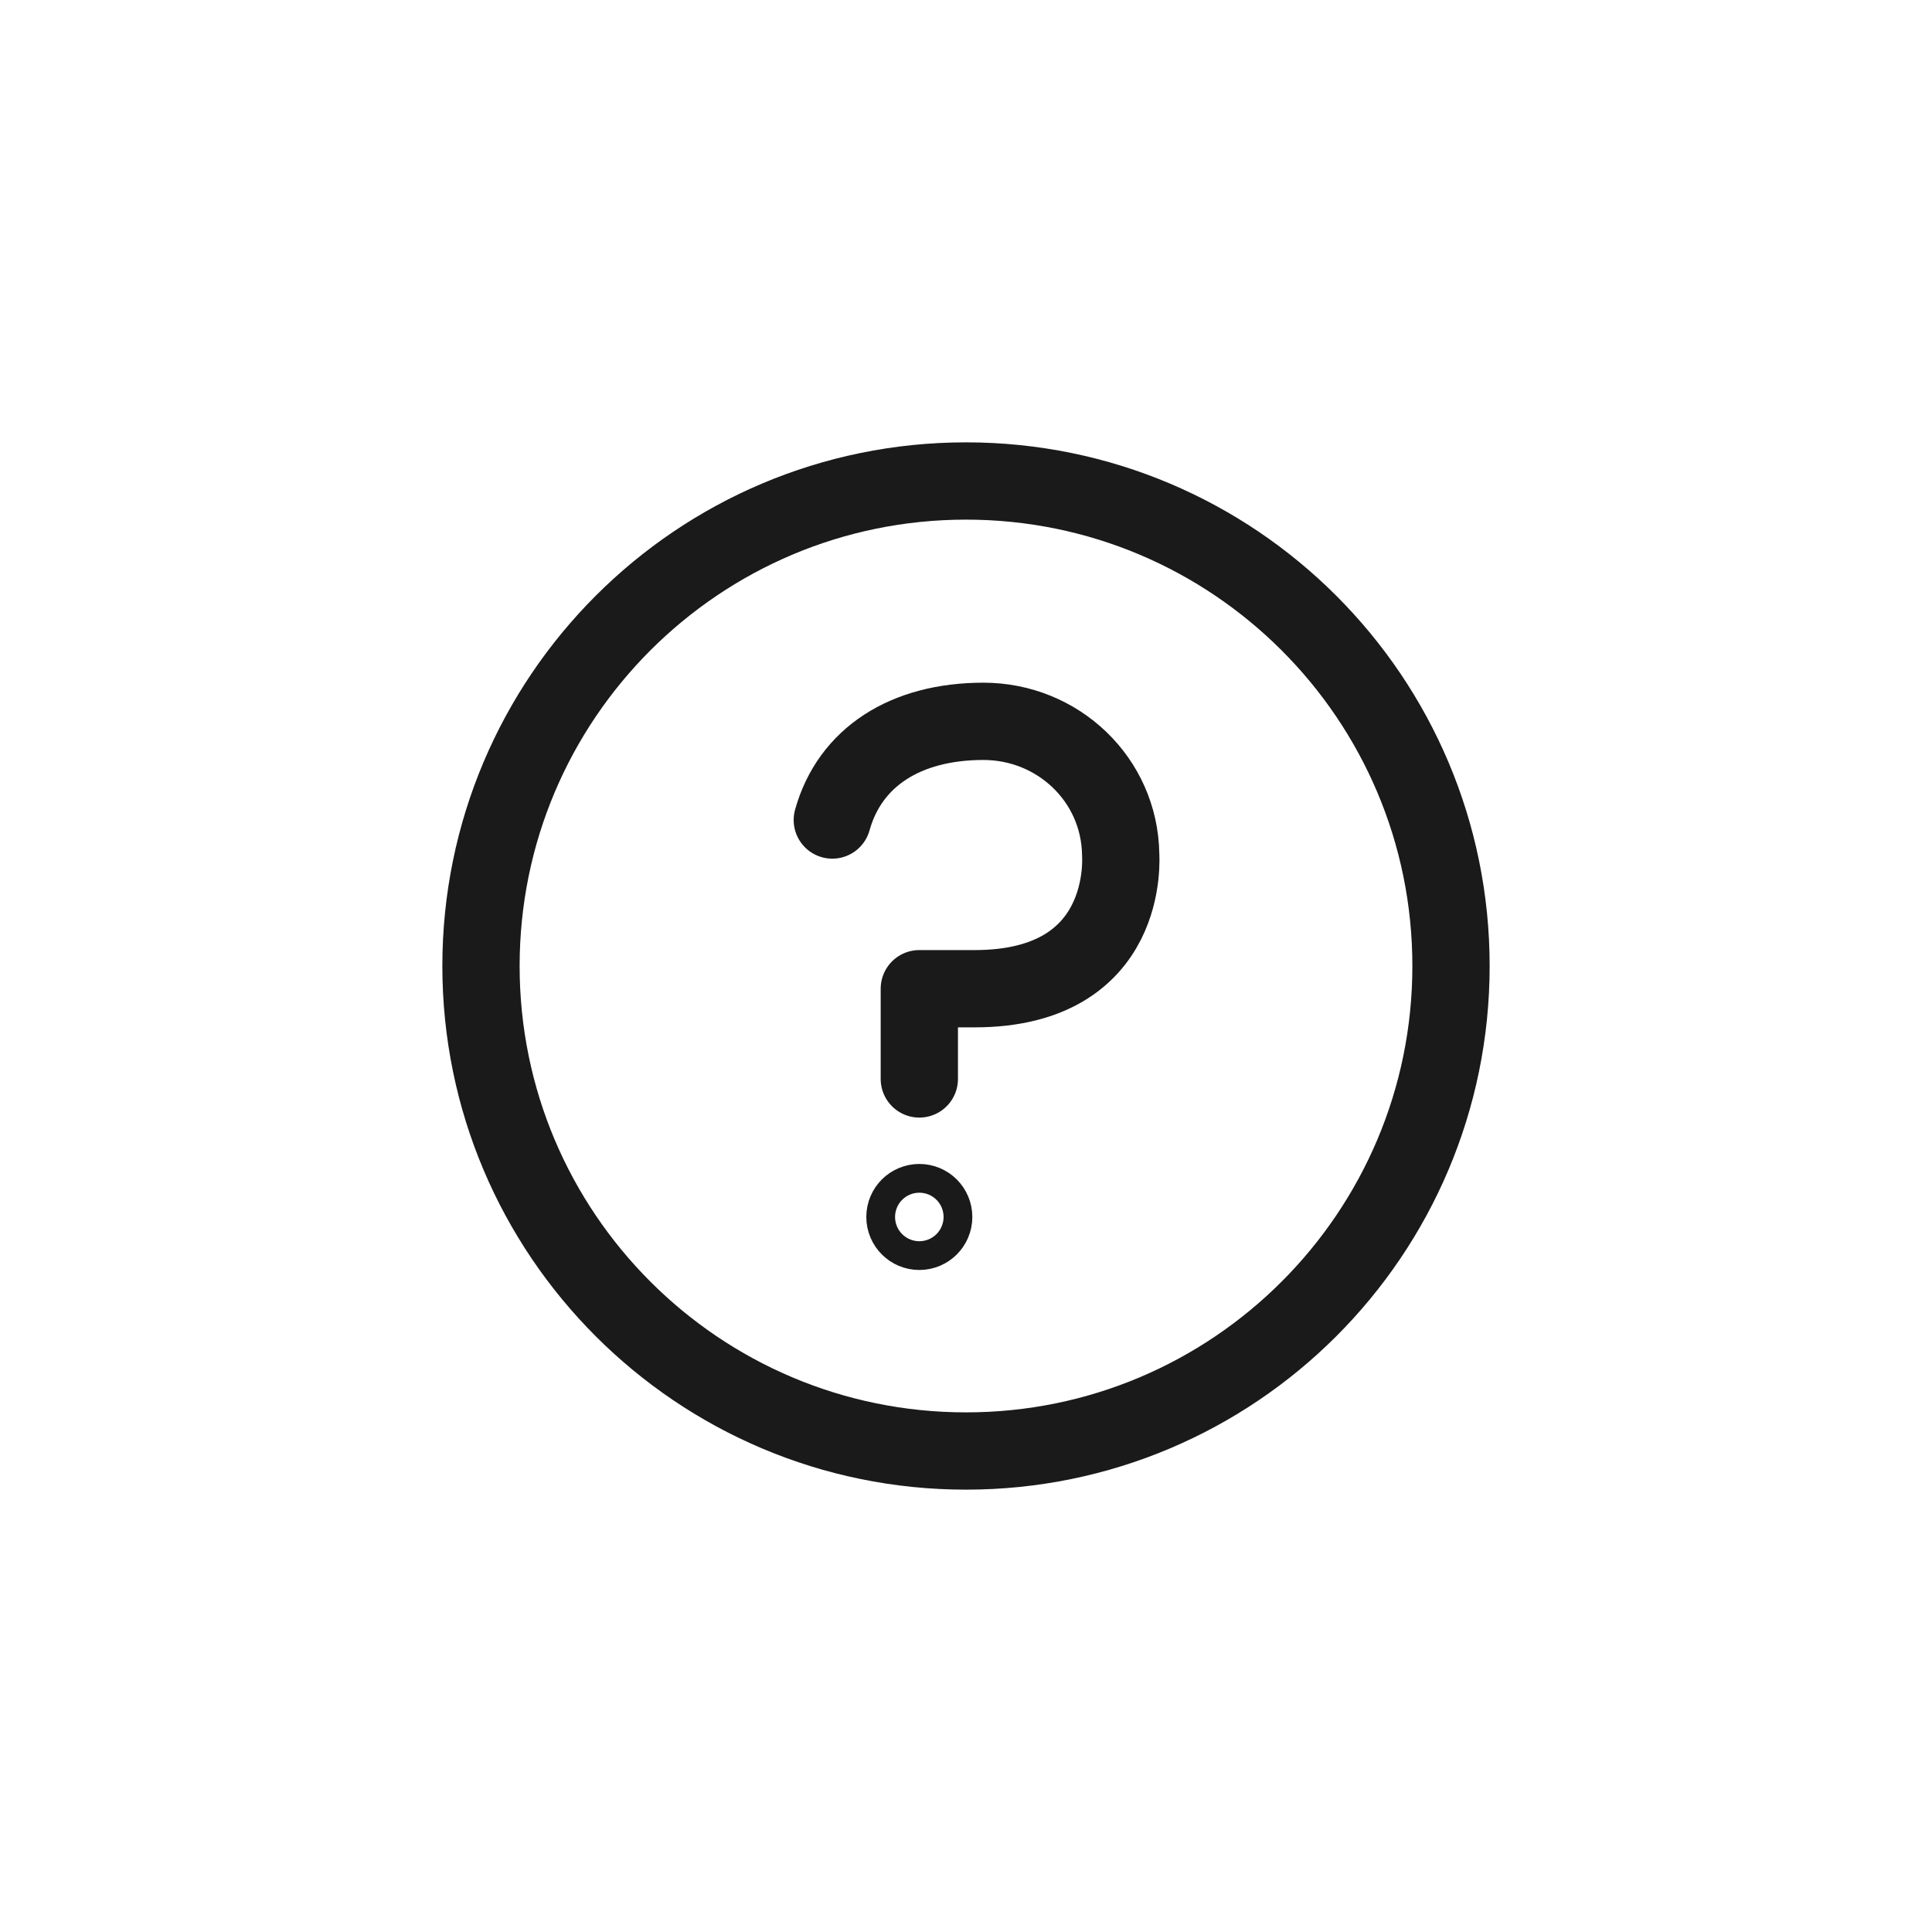
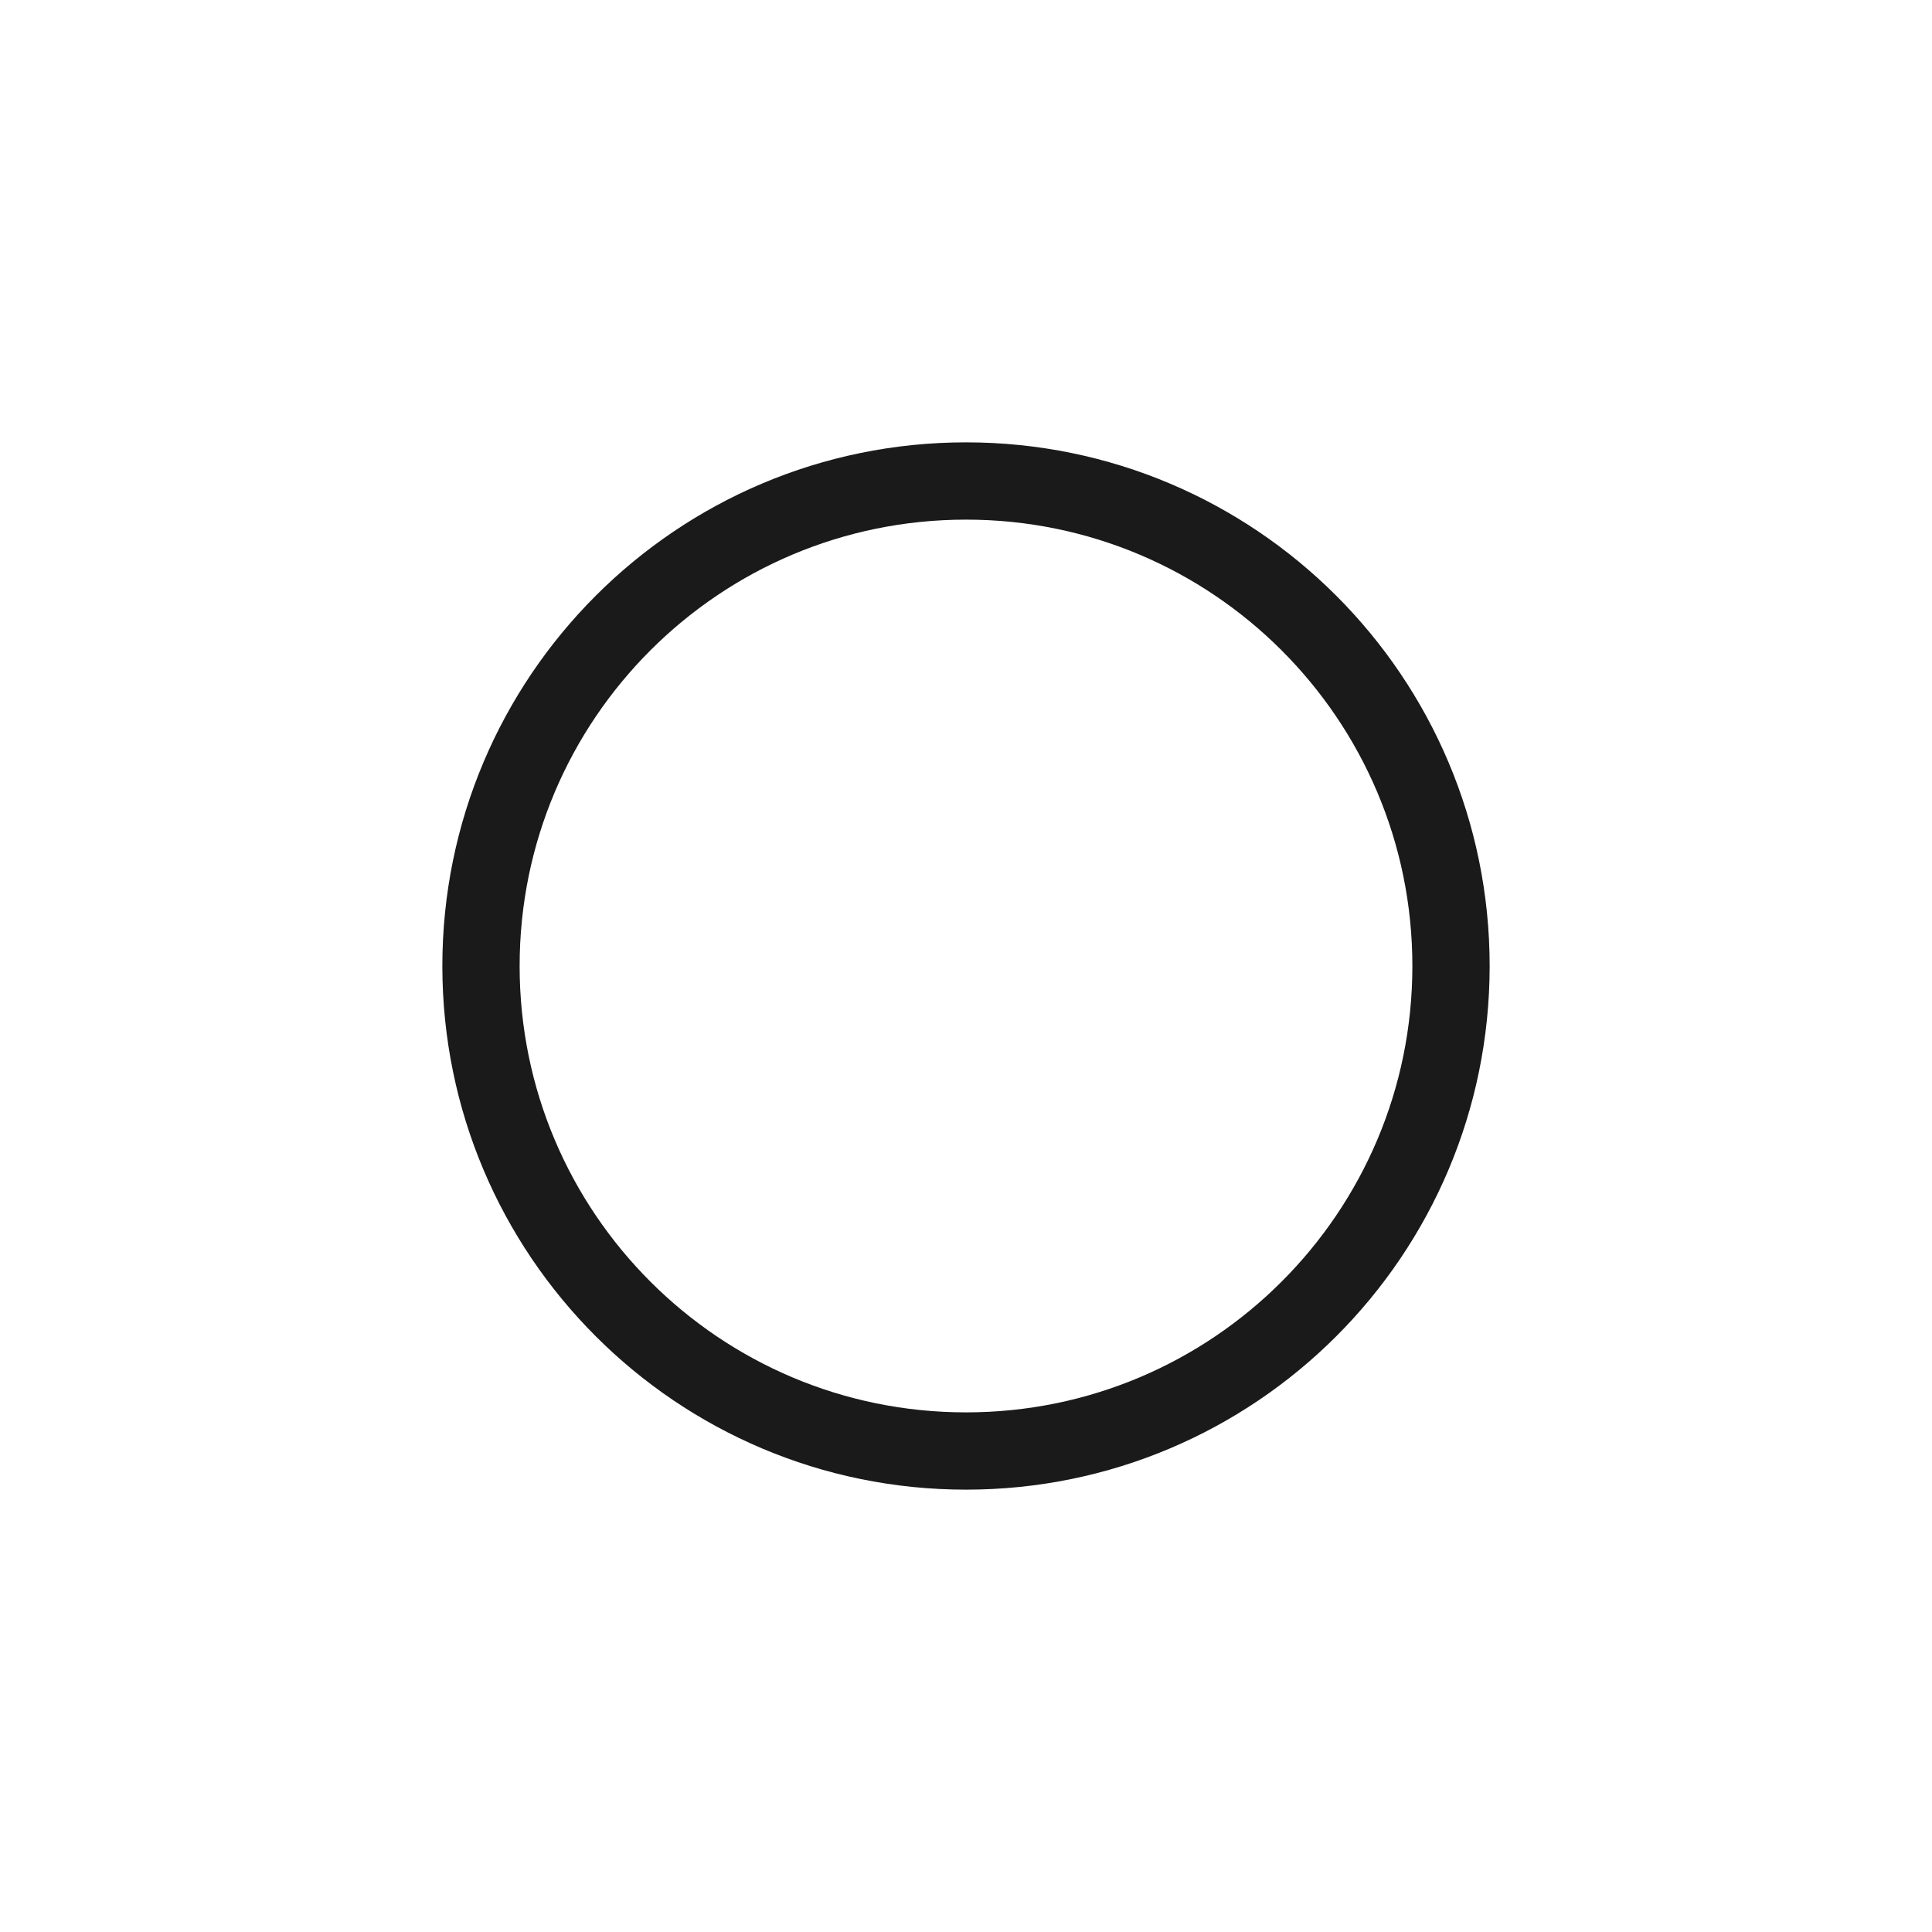
<svg xmlns="http://www.w3.org/2000/svg" id="Layer_1" data-name="Layer 1" viewBox="0 0 50 50">
  <defs>
    <style>
      .cls-1 {
        fill: none;
        stroke: #1a1a1a;
        stroke-linecap: round;
        stroke-linejoin: round;
        stroke-width: 2px;
      }
    </style>
  </defs>
  <g id="Group_743" data-name="Group 743">
-     <path id="Path_324" data-name="Path 324" class="cls-1" d="M23.792,27.923v-2.335h1.43c4.054,0,3.781-3.419,3.781-3.483-.032-1.93-1.622-3.437-3.553-3.437-2.019,0-3.457.93-3.91,2.554" />
-     <path id="Path_325" data-name="Path 325" class="cls-1" d="M24.164,31.495c0,.206-.167.372-.372.372s-.372-.167-.372-.372c0-.206.167-.372.372-.372h0c.206,0,.372.167.372.372Z" />
    <path id="Path_326" data-name="Path 326" class="cls-1" d="M12.448,25c0-6.932,5.62-12.552,12.552-12.552s12.552,5.62,12.552,12.552-5.62,12.552-12.552,12.552c-6.932,0-12.552-5.62-12.552-12.552h0Z" />
  </g>
</svg>